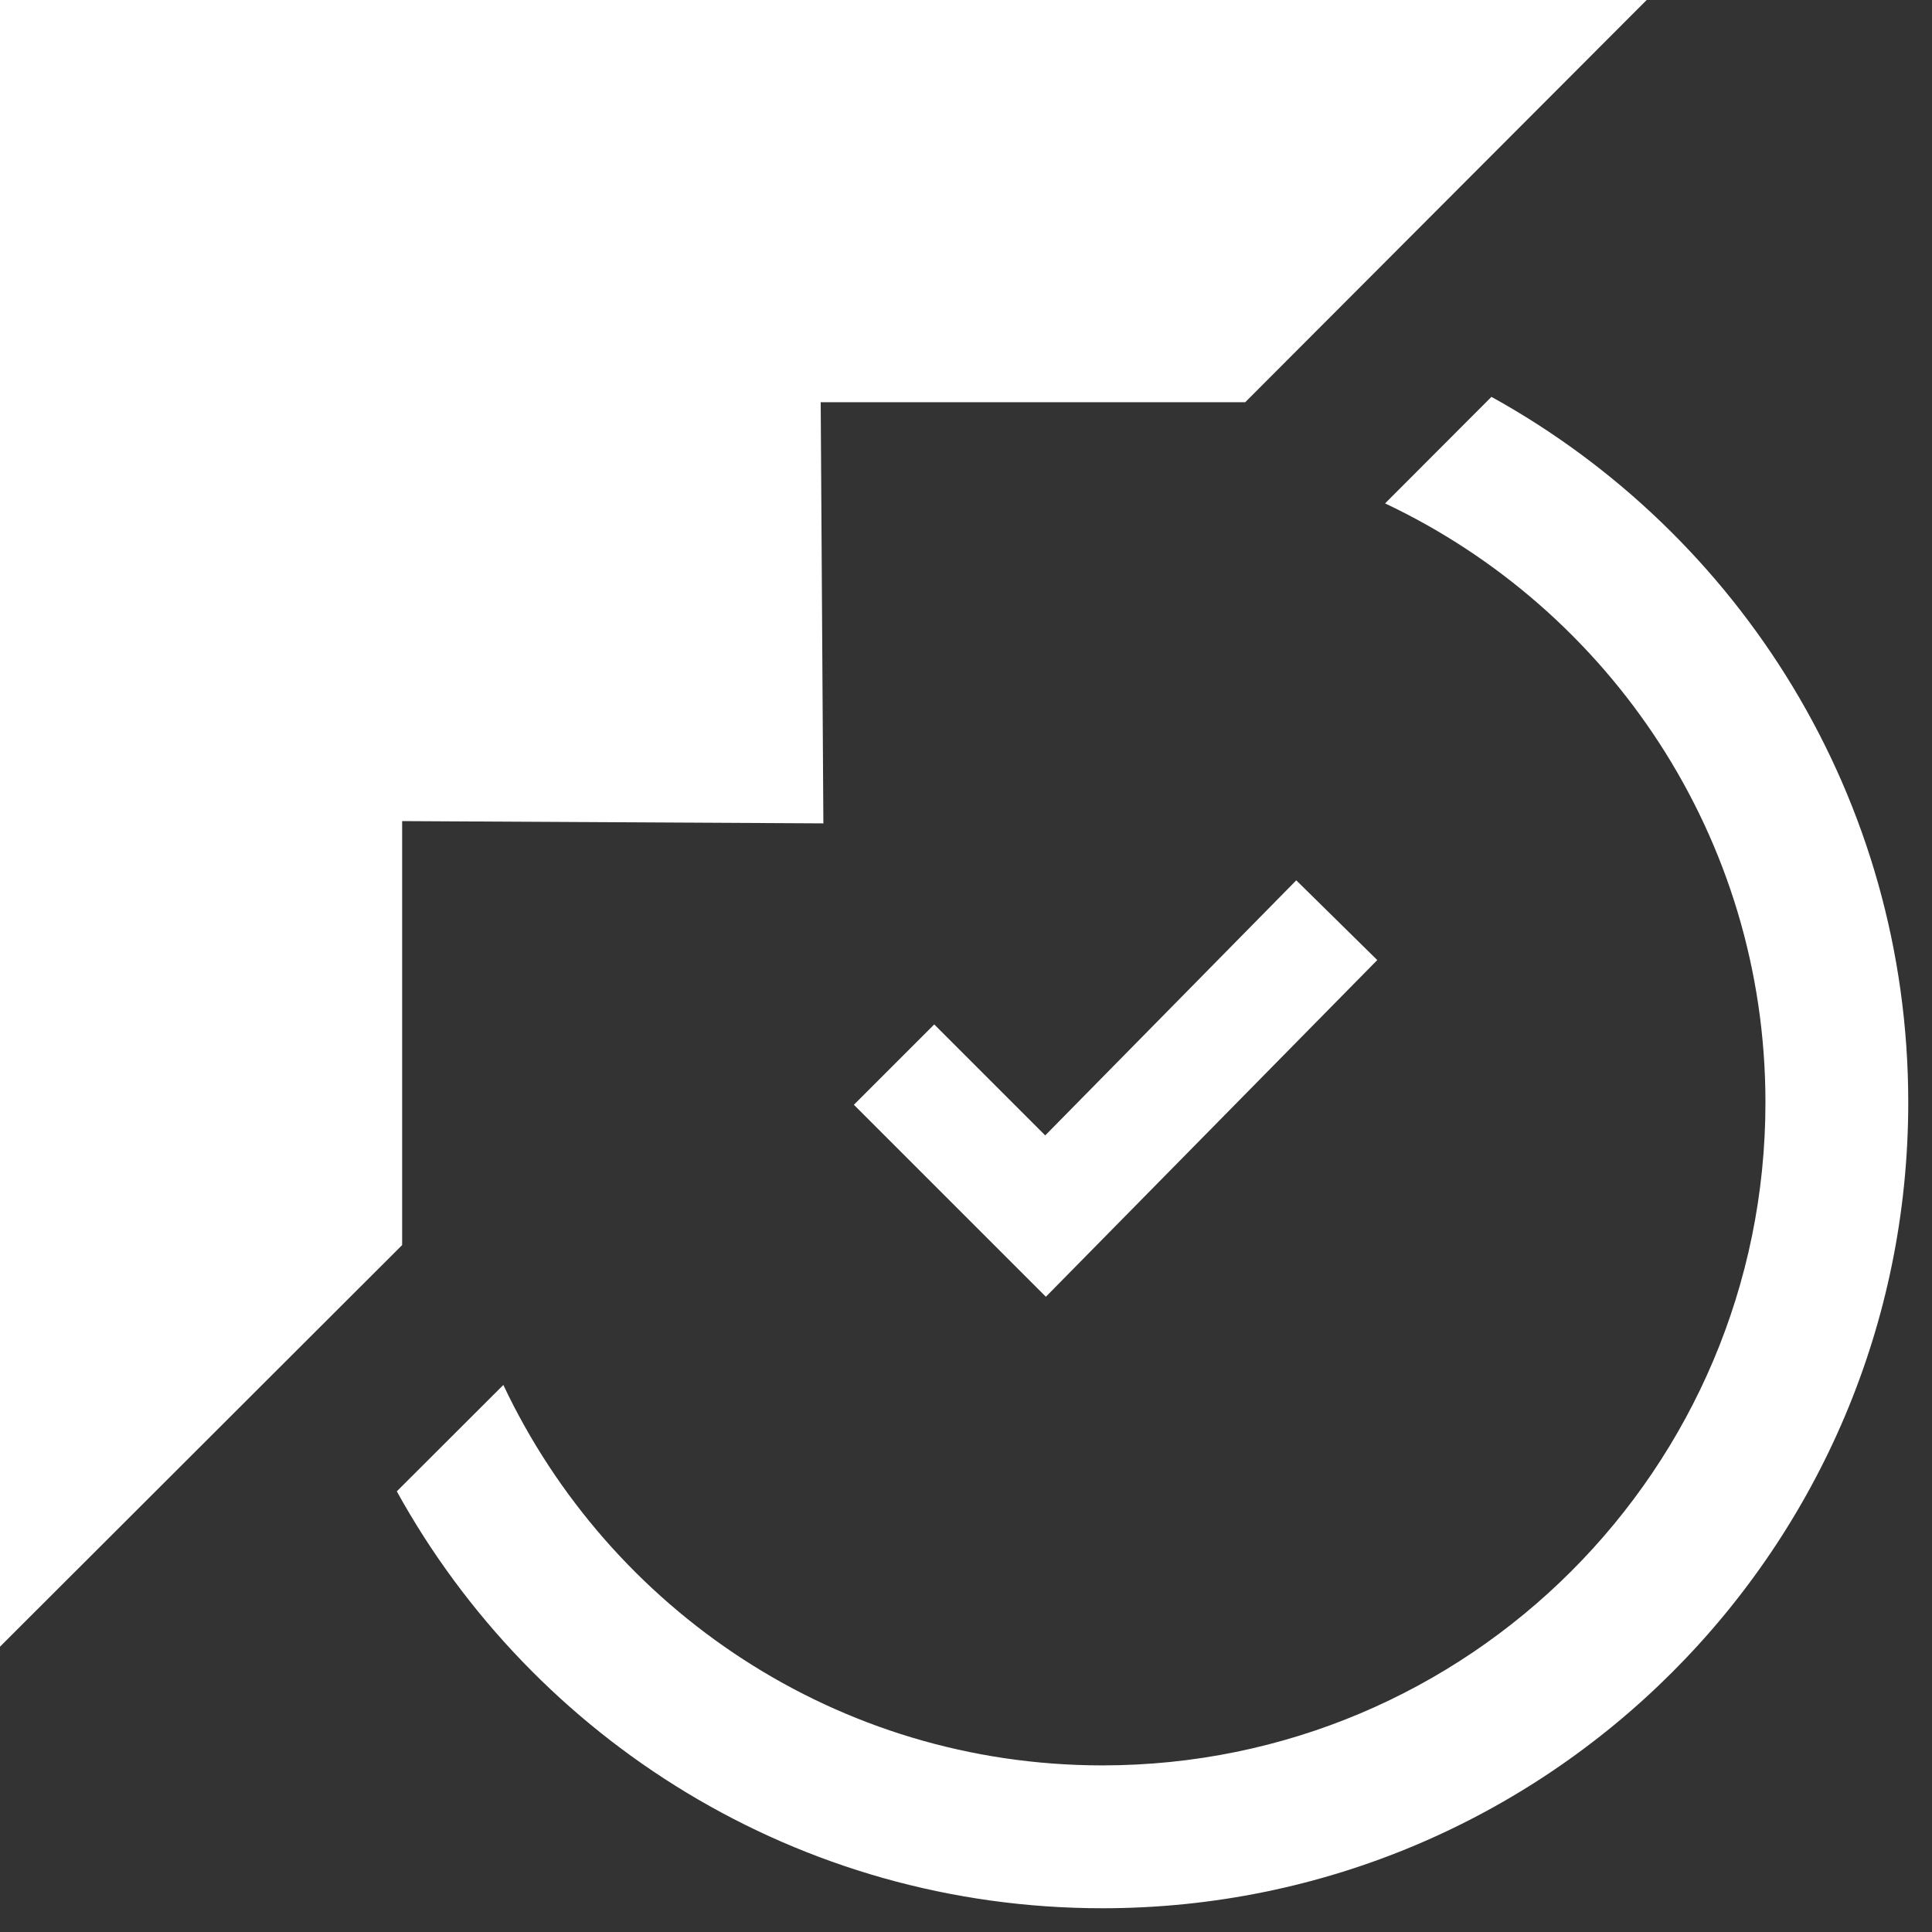
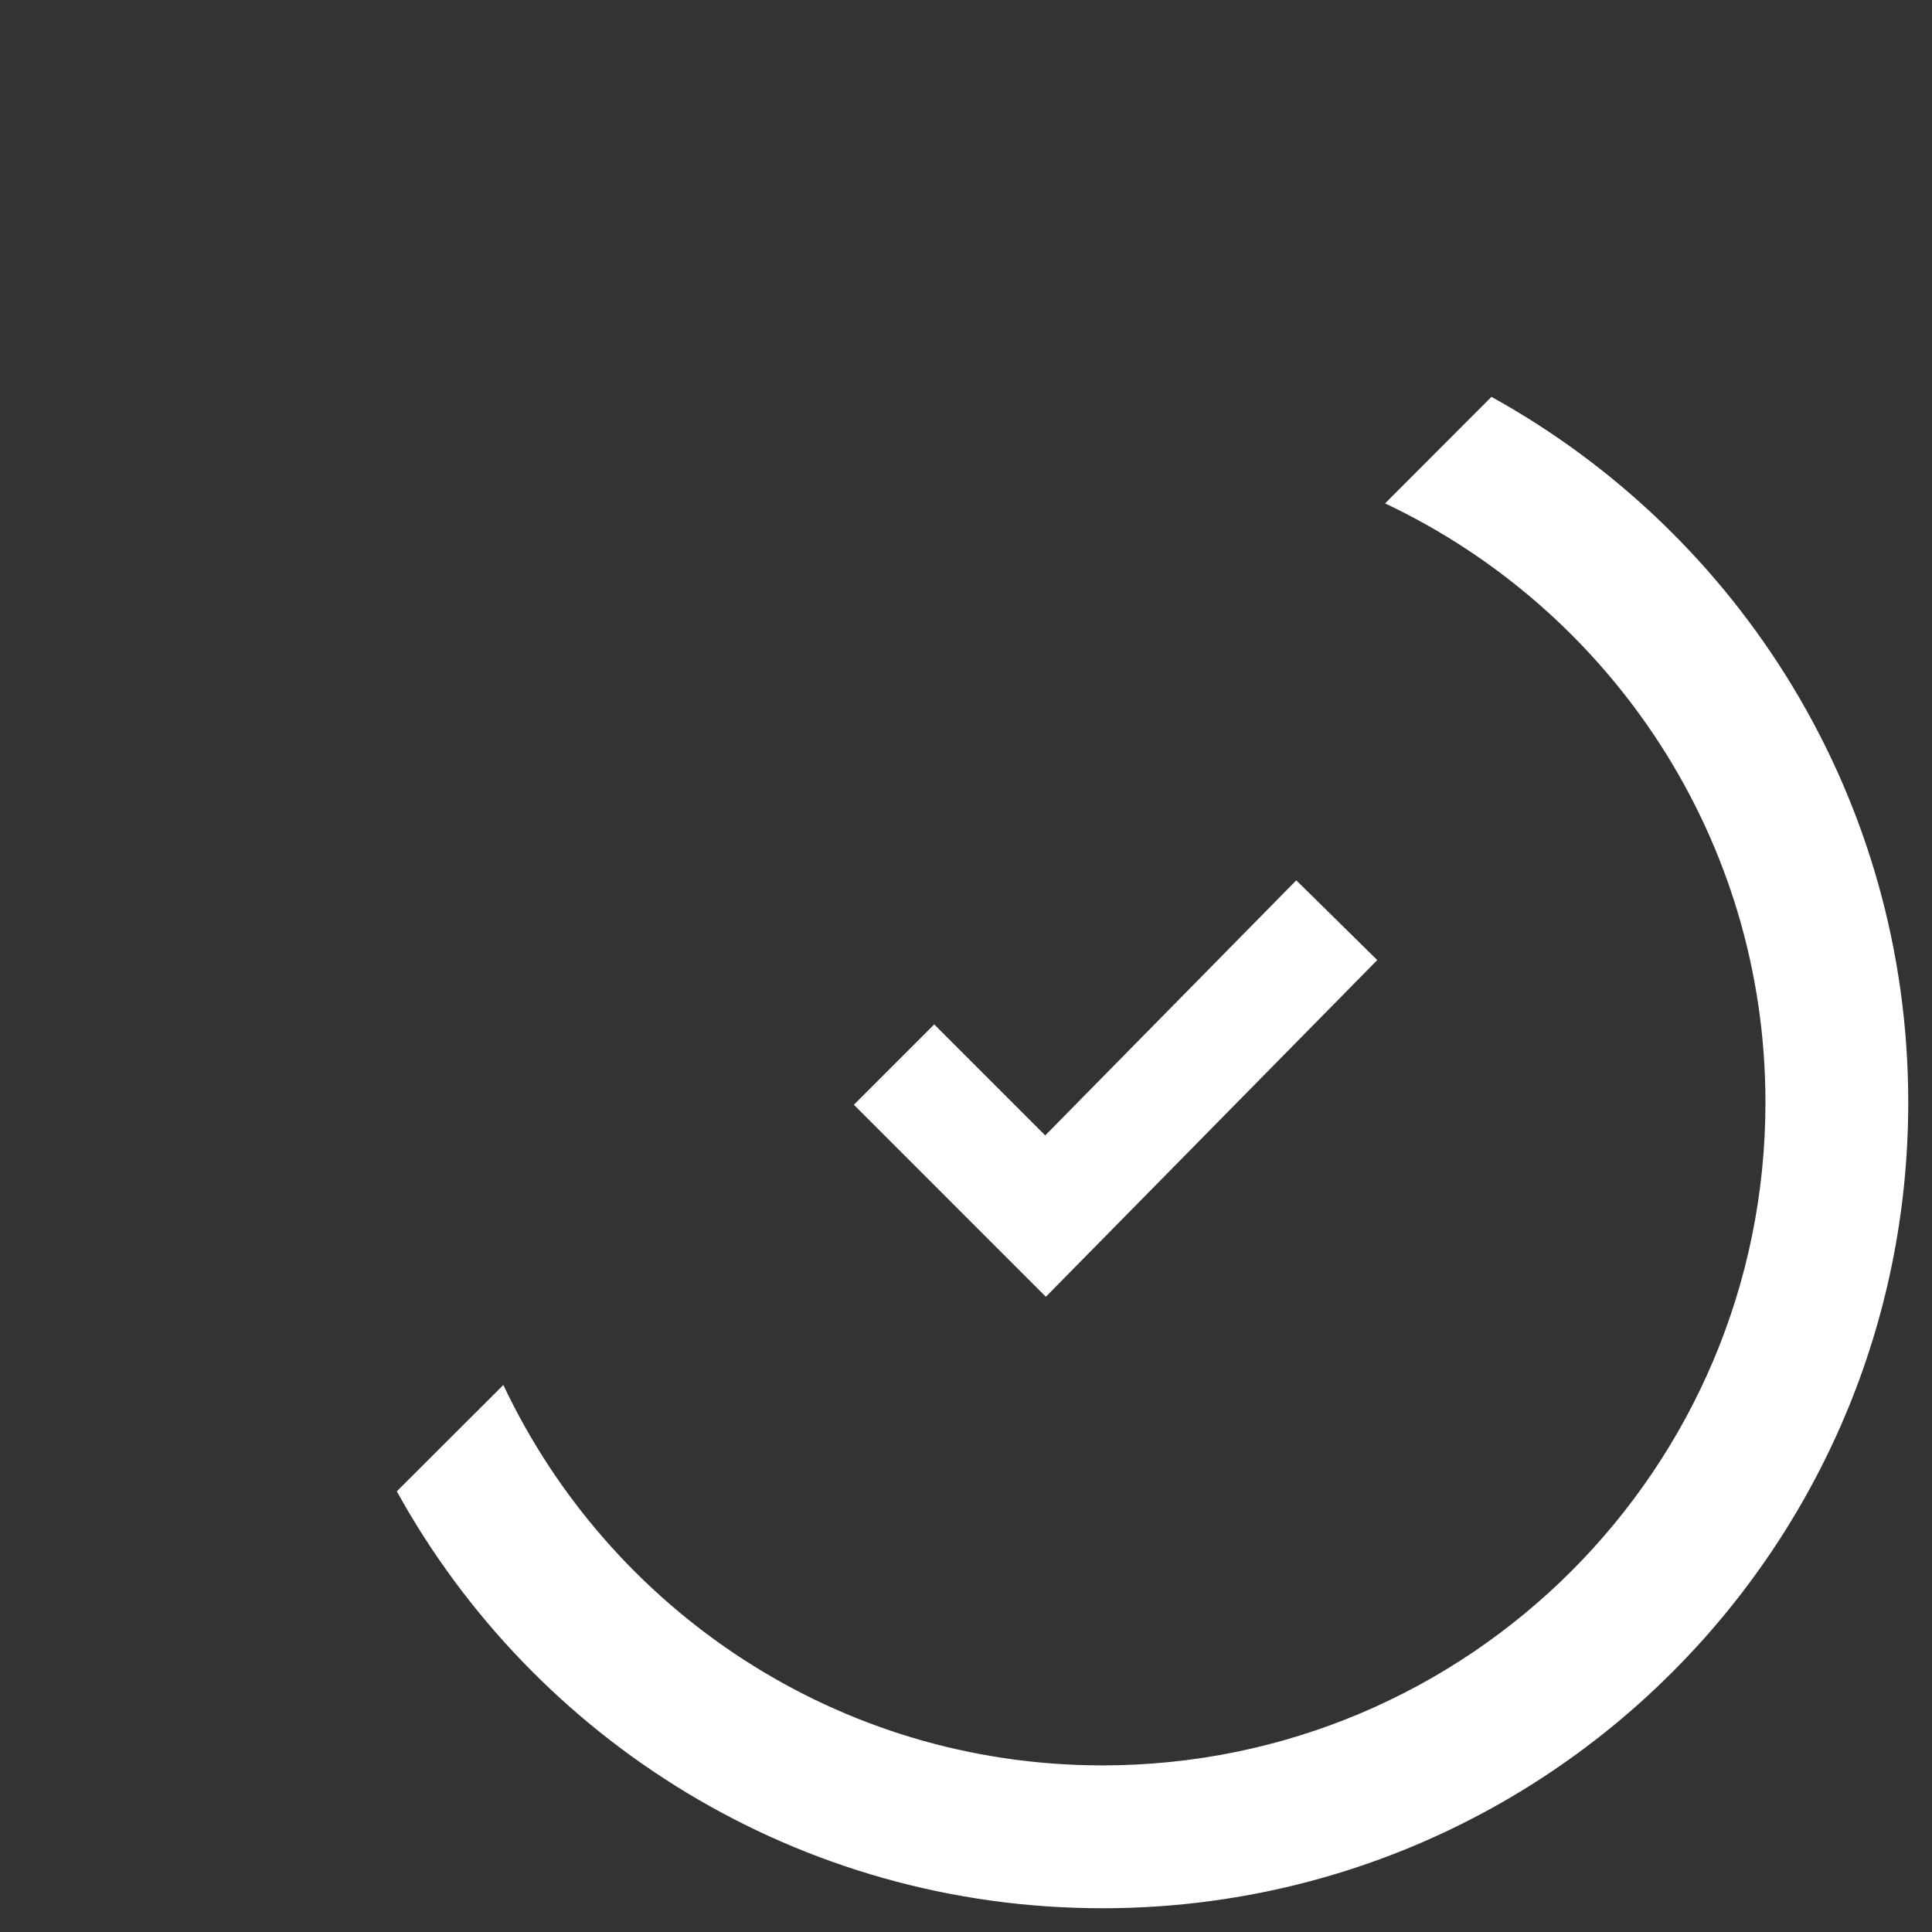
<svg xmlns="http://www.w3.org/2000/svg" width="34px" height="34px" viewBox="0 0 34 34" version="1.1">
  <rect x="0" y="0" width="34" height="34" fill="#333333" stroke="none" />
  <title>Icon - Durations</title>
  <desc>Created with Sketch.</desc>
  <g id="Page-2" stroke="none" stroke-width="1" fill="none" fill-rule="evenodd">
    <g id="Formulate---Project-Fox-Chase" transform="translate(-123, -1381)">
      <g id="Icon---Durations" transform="translate(123, 1381)">
        <path d="M26.247,6.984 L24.375,8.859 C28.328,10.727 31.069,14.739 31.069,19.401 C31.069,25.845 25.845,31.068 19.401,31.068 C14.738,31.068 10.726,28.327 8.858,24.373 L6.983,26.245 C9.398,30.618 14.052,33.582 19.401,33.582 C27.233,33.582 33.582,27.233 33.582,19.401 C33.582,14.052 30.619,9.4 26.247,6.984" id="Fill-1" fill="#FFFFFF" />
-         <polygon id="Fill-3" fill="#FFFFFF" points="28.979 -0 0 -0 0 28.979 7.077 21.911 7.077 14.45 14.49 14.49 14.443 7.078 21.914 7.078" />
        <polyline id="Stroke-5" stroke="#FFFFFF" stroke-width="2" points="23.525 16.194 18.4 21.401 15.734 18.735" />
      </g>
    </g>
  </g>
</svg>